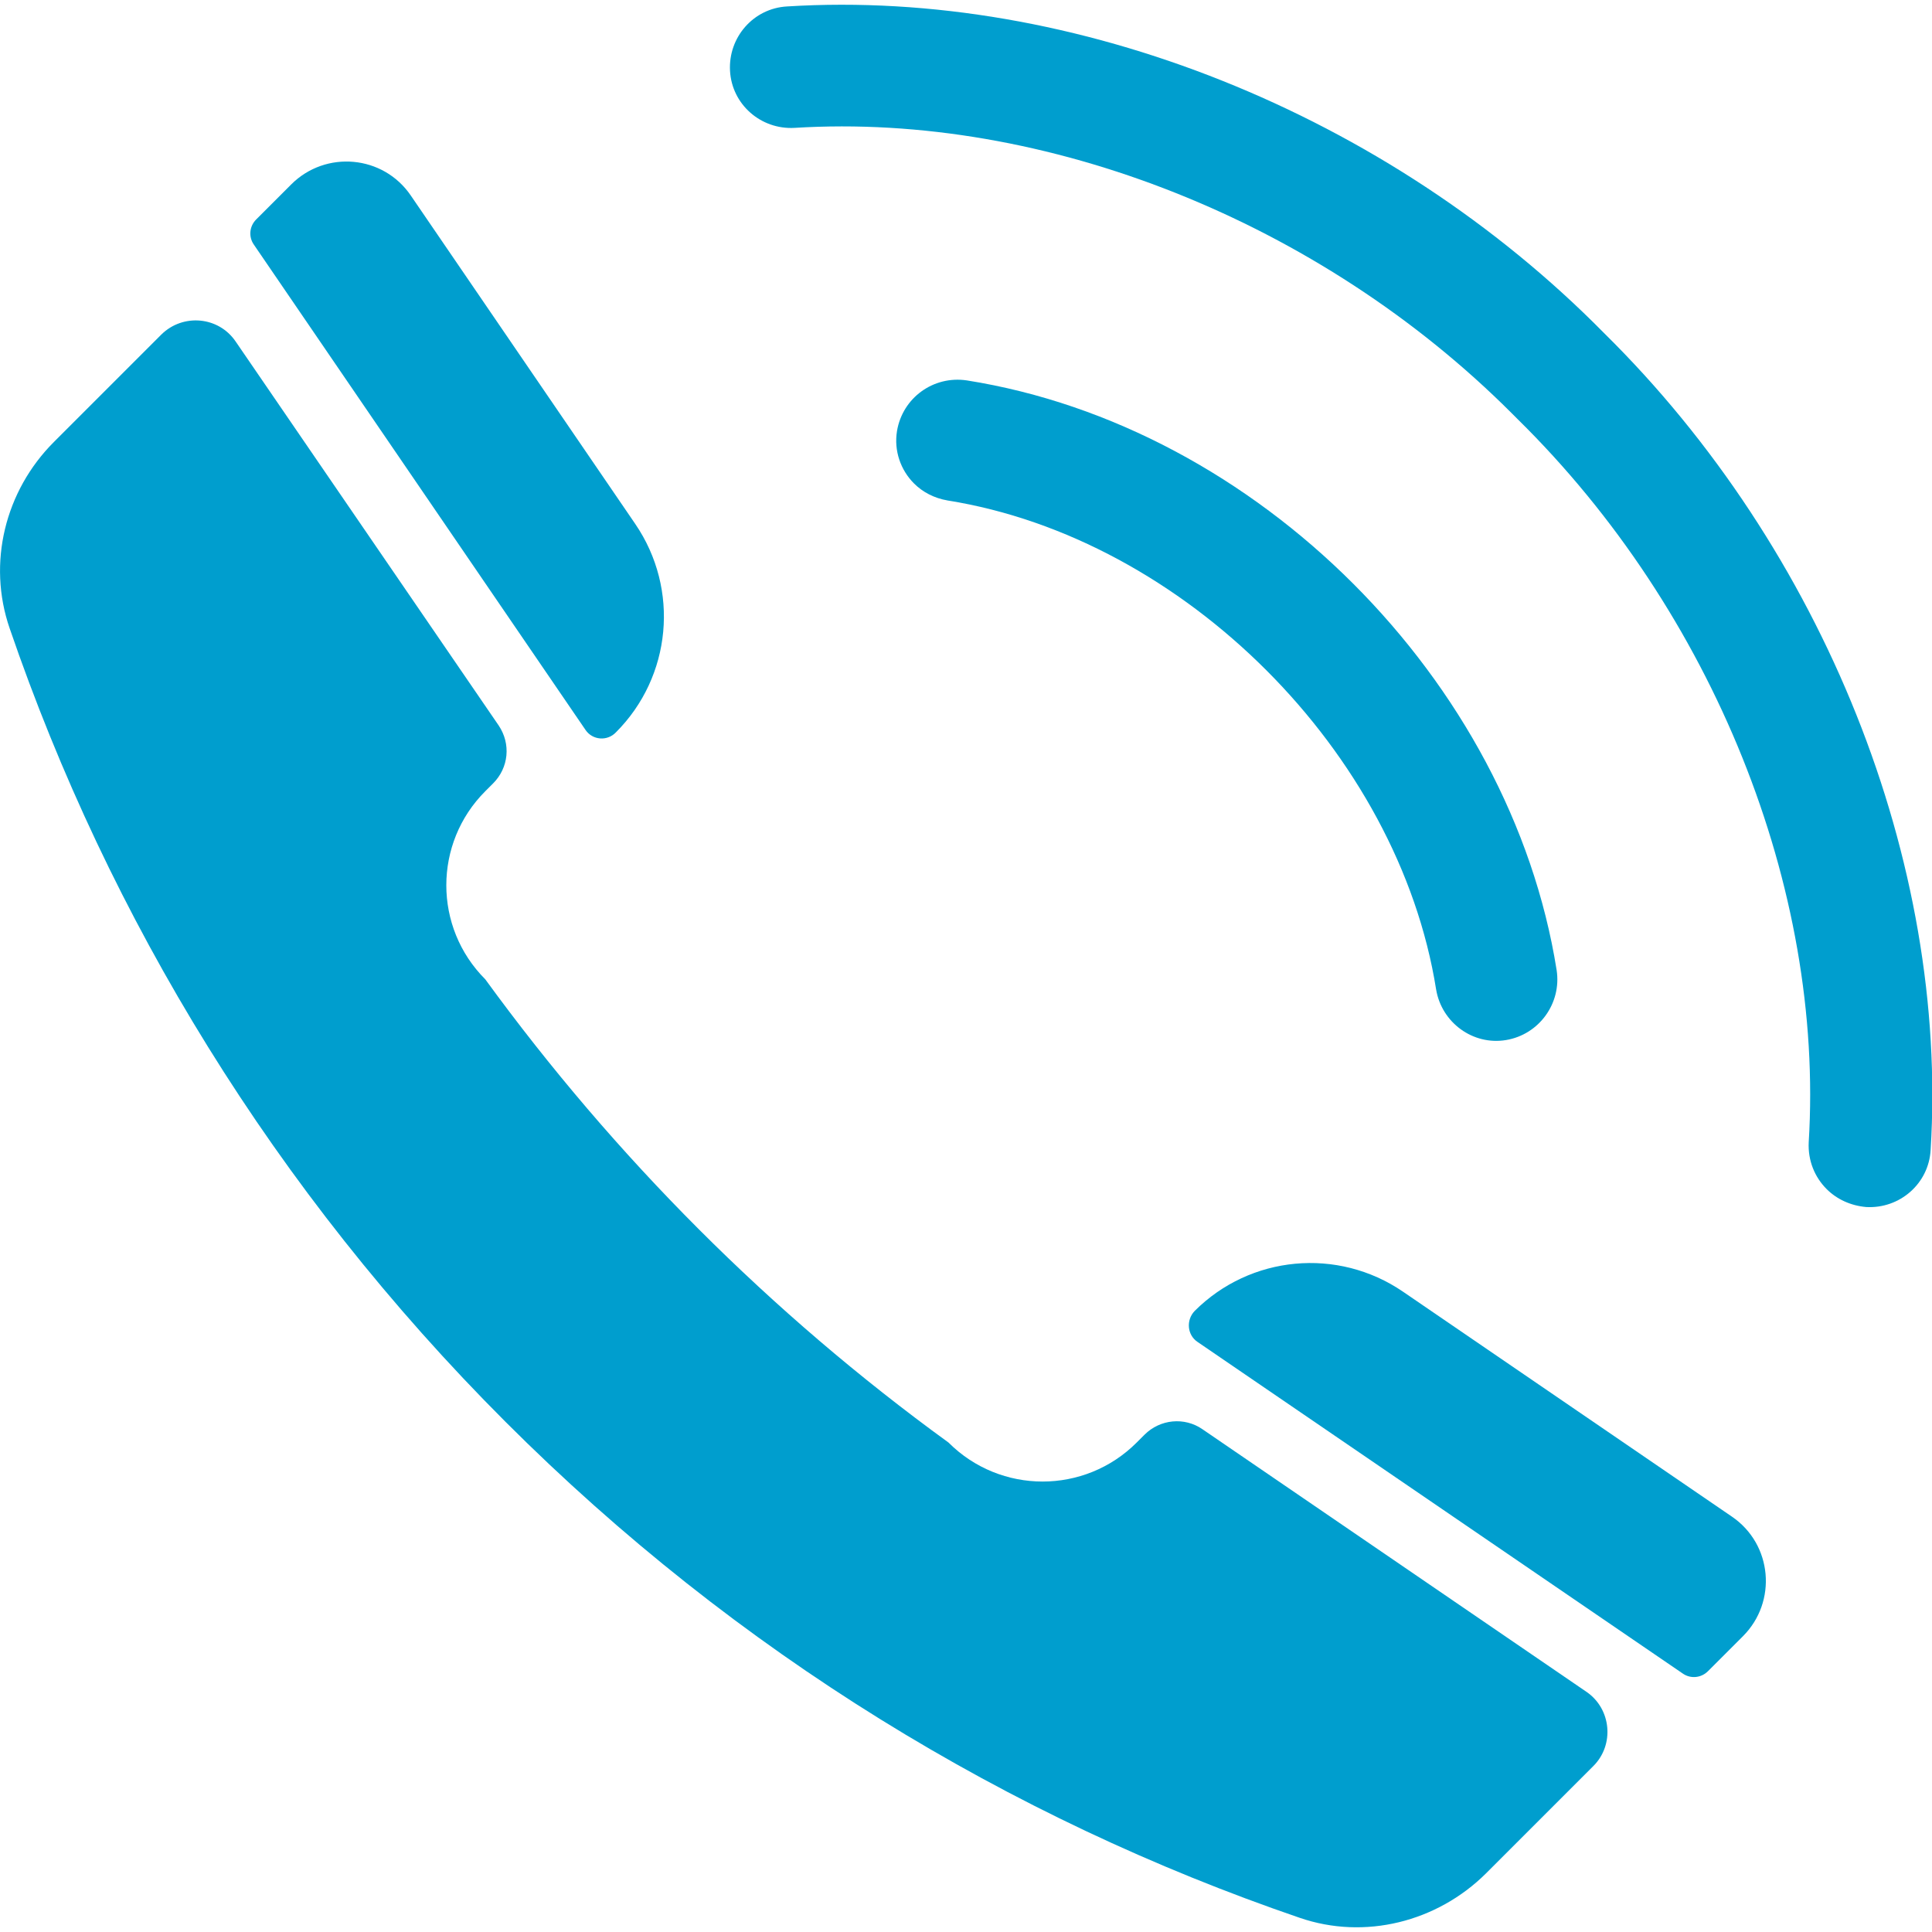
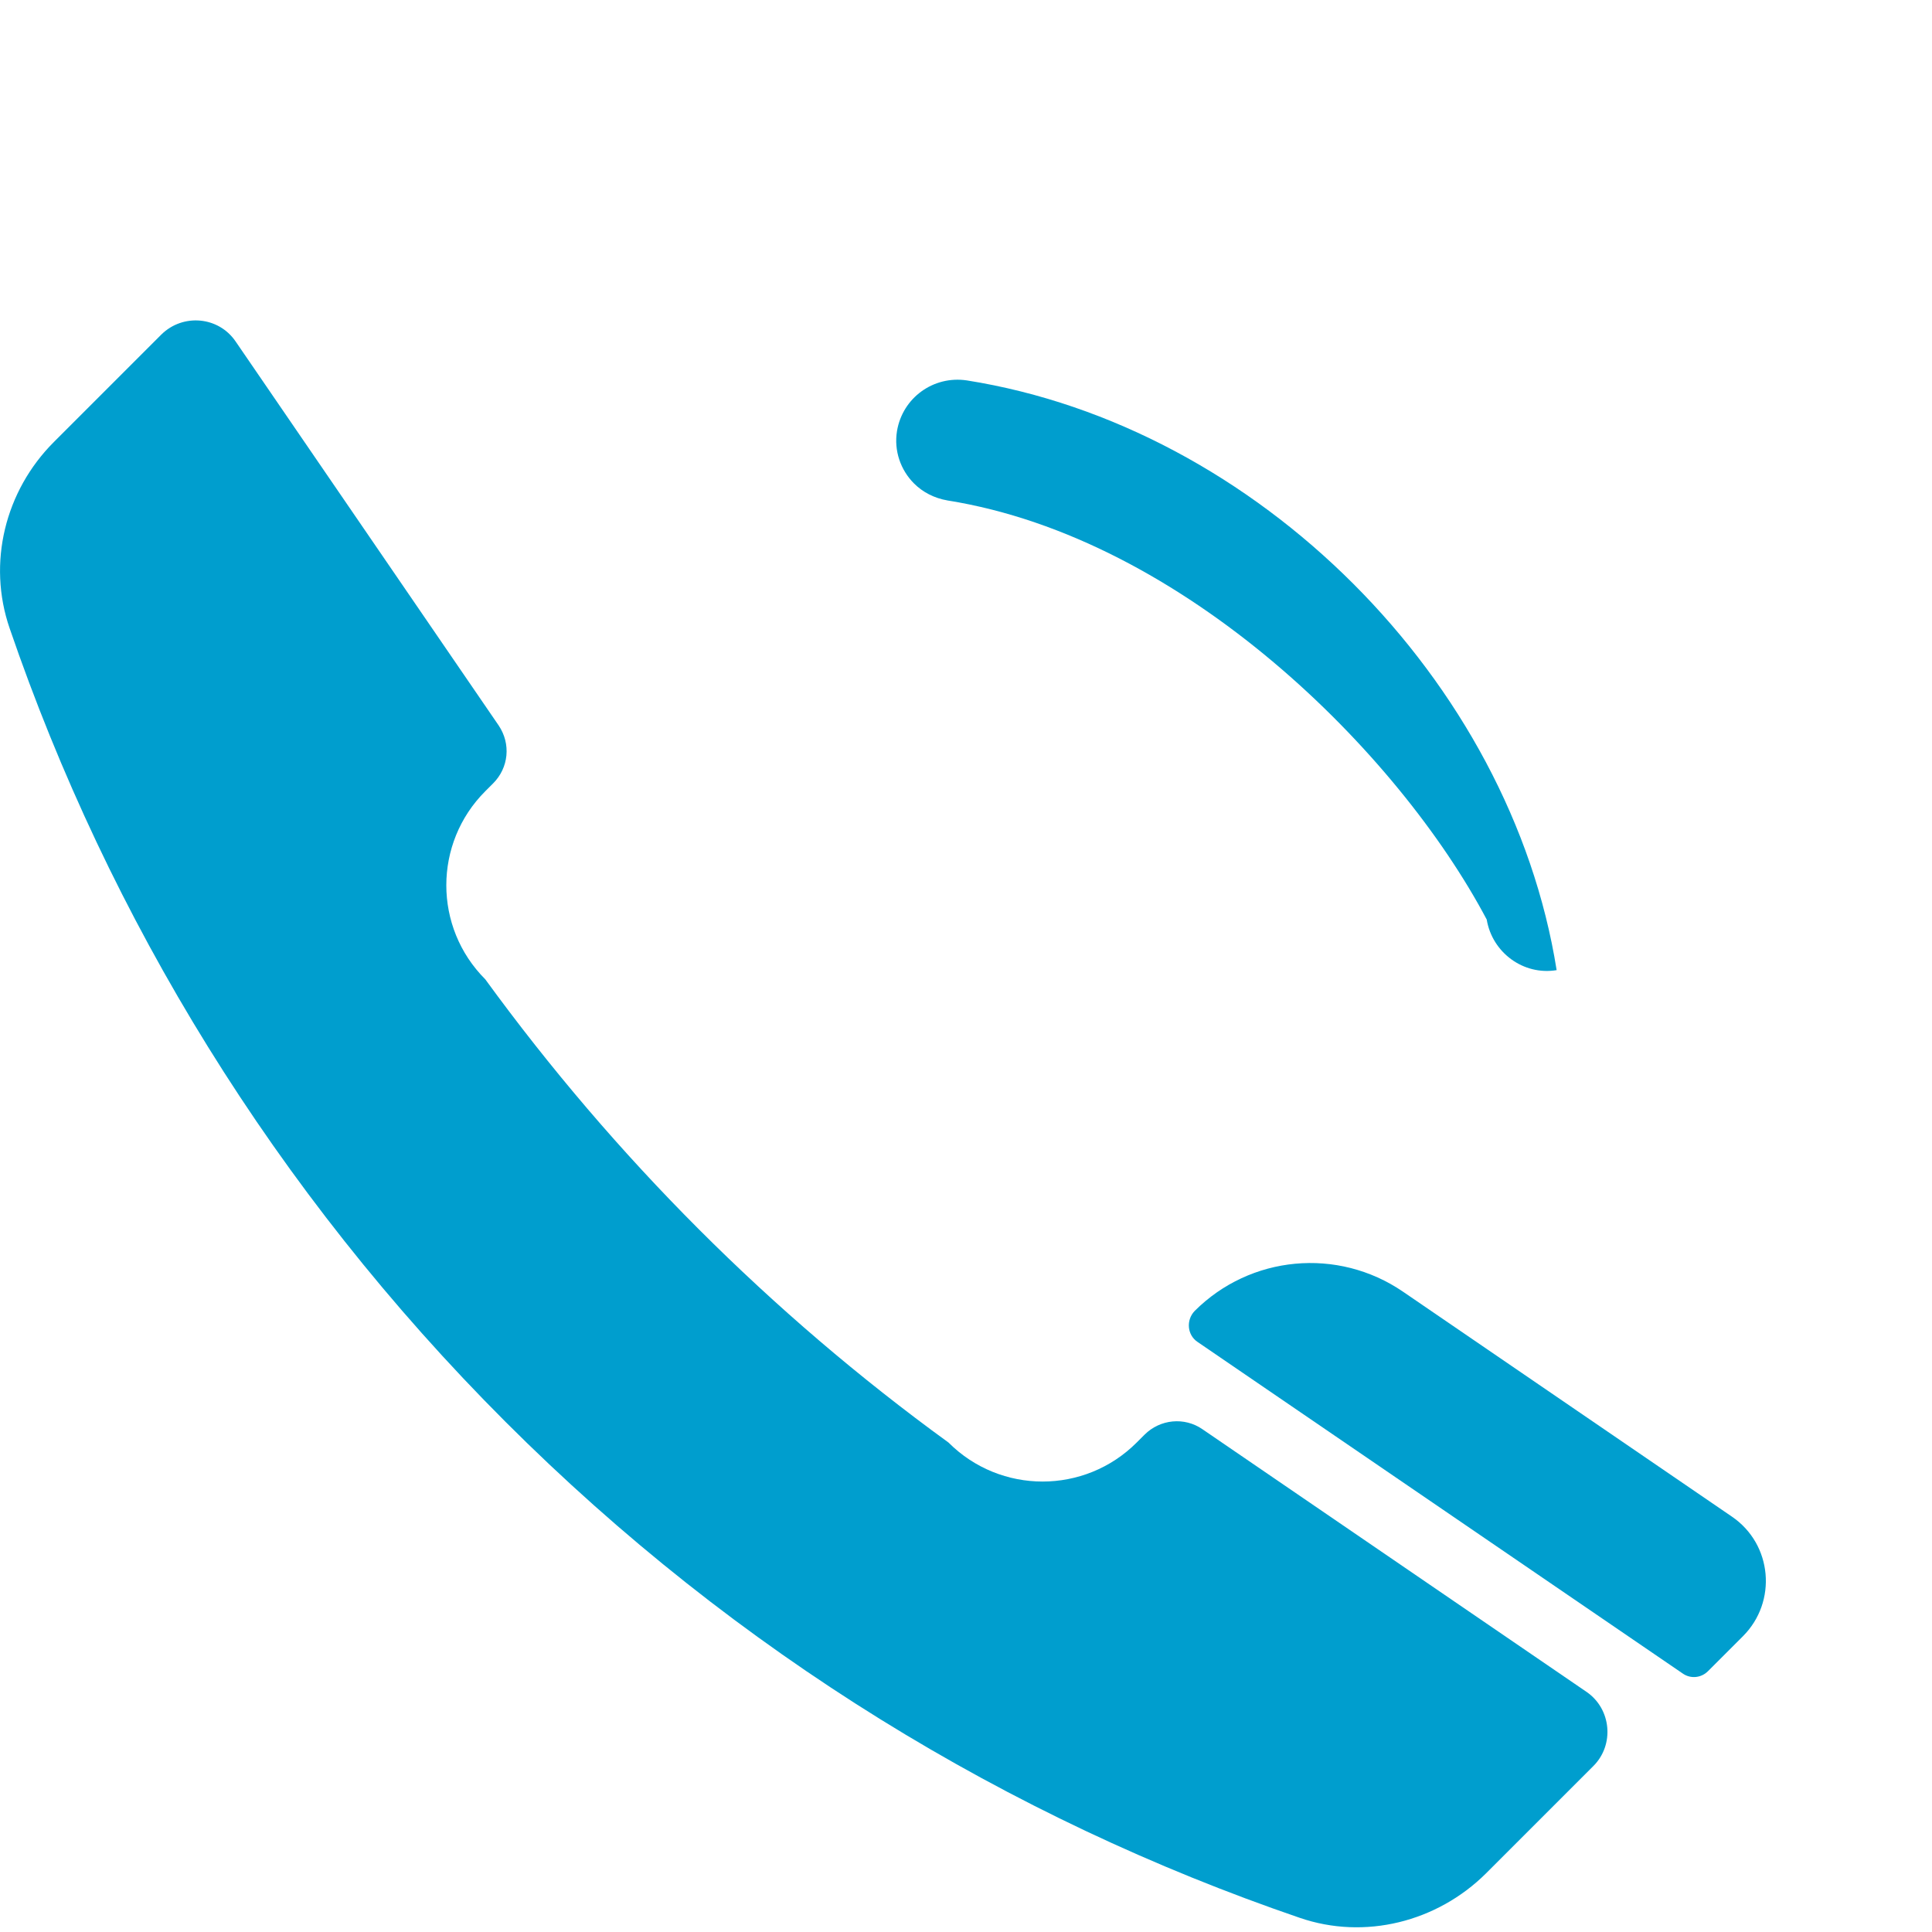
<svg xmlns="http://www.w3.org/2000/svg" version="1.1" id="Ebene_1" x="0px" y="0px" viewBox="0 0 420 420" style="enable-background:new 0 0 420 420;" xml:space="preserve">
  <style type="text/css">
	.st0{fill:#009ECE;}
</style>
  <g>
    <g>
      <path class="st0" d="M109.9,309.1c50.3,50.3,109.5,86.2,172.6,107.8c14.2,4.9,29.9,0.9,40.5-9.6l23.4-23.4    c4.6-4.6,3.9-12.4-1.5-16.1l-83.5-57.1c-3.9-2.7-9.2-2.2-12.6,1.2l-1.7,1.7c-11.3,11.3-29.6,11.3-40.9,0h0    c-38.7-28.1-72.6-62.1-100.7-100.7l0,0c-11.3-11.3-11.3-29.6,0-40.9l1.7-1.7c3.4-3.4,3.9-8.6,1.2-12.6L51.2,74.2    c-3.7-5.4-11.4-6.1-16.1-1.5L11.7,96.1c-10.6,10.6-14.5,26.3-9.6,40.5C23.7,199.6,59.6,258.8,109.9,309.1z" />
      <path class="st0" d="M260.3,291.7l105.5,72.1c1.7,1.2,4,1,5.5-0.5l7.6-7.6c7.5-7.5,6.4-20-2.4-26L305,280.8    c-14.2-9.7-33.2-7.9-45.3,4.2v0C257.8,287,258.1,290.2,260.3,291.7z" />
-       <path class="st0" d="M127.3,158.7L55.2,53.2c-1.2-1.7-1-4,0.5-5.5l7.6-7.6c7.5-7.5,20-6.4,26,2.4l48.8,71.4    c9.7,14.2,7.9,33.2-4.2,45.3l0,0C132,161.2,128.8,160.9,127.3,158.7z" />
    </g>
    <g>
      <g>
-         <path class="st0" d="M397.1,258.5c-2.6-2.6-4.1-6.2-3.9-10.2c3.4-55.2-20.8-115.4-63.3-157.2l-0.1-0.1l-0.1-0.1     c-0.4-0.4-0.7-0.7-1.1-1.1C287,48.2,227.3,24.4,172.7,27.8c-7.3,0.4-13.6-5.1-14-12.4c-0.4-7.3,5.1-13.6,12.4-14     c62.5-3.9,130.6,23.3,177.6,71c47.7,47,74.9,115,71,177.6c-0.4,7.3-6.7,12.8-14,12.4C402.3,262.1,399.3,260.7,397.1,258.5z" />
-       </g>
+         </g>
      <g>
-         <path class="st0" d="M198.7,105.1c-2.9-2.9-4.4-7.1-3.7-11.4c1.2-7.2,7.9-12.1,15.2-11c63.1,10,118.2,65.2,128.2,128.2     c1.1,7.2-3.8,14-11,15.2c-7.2,1.2-14-3.8-15.2-11C304,163.6,257.4,117,206,108.8C203.1,108.3,200.6,107,198.7,105.1z" />
+         <path class="st0" d="M198.7,105.1c-2.9-2.9-4.4-7.1-3.7-11.4c1.2-7.2,7.9-12.1,15.2-11c63.1,10,118.2,65.2,128.2,128.2     c-7.2,1.2-14-3.8-15.2-11C304,163.6,257.4,117,206,108.8C203.1,108.3,200.6,107,198.7,105.1z" />
      </g>
    </g>
  </g>
</svg>